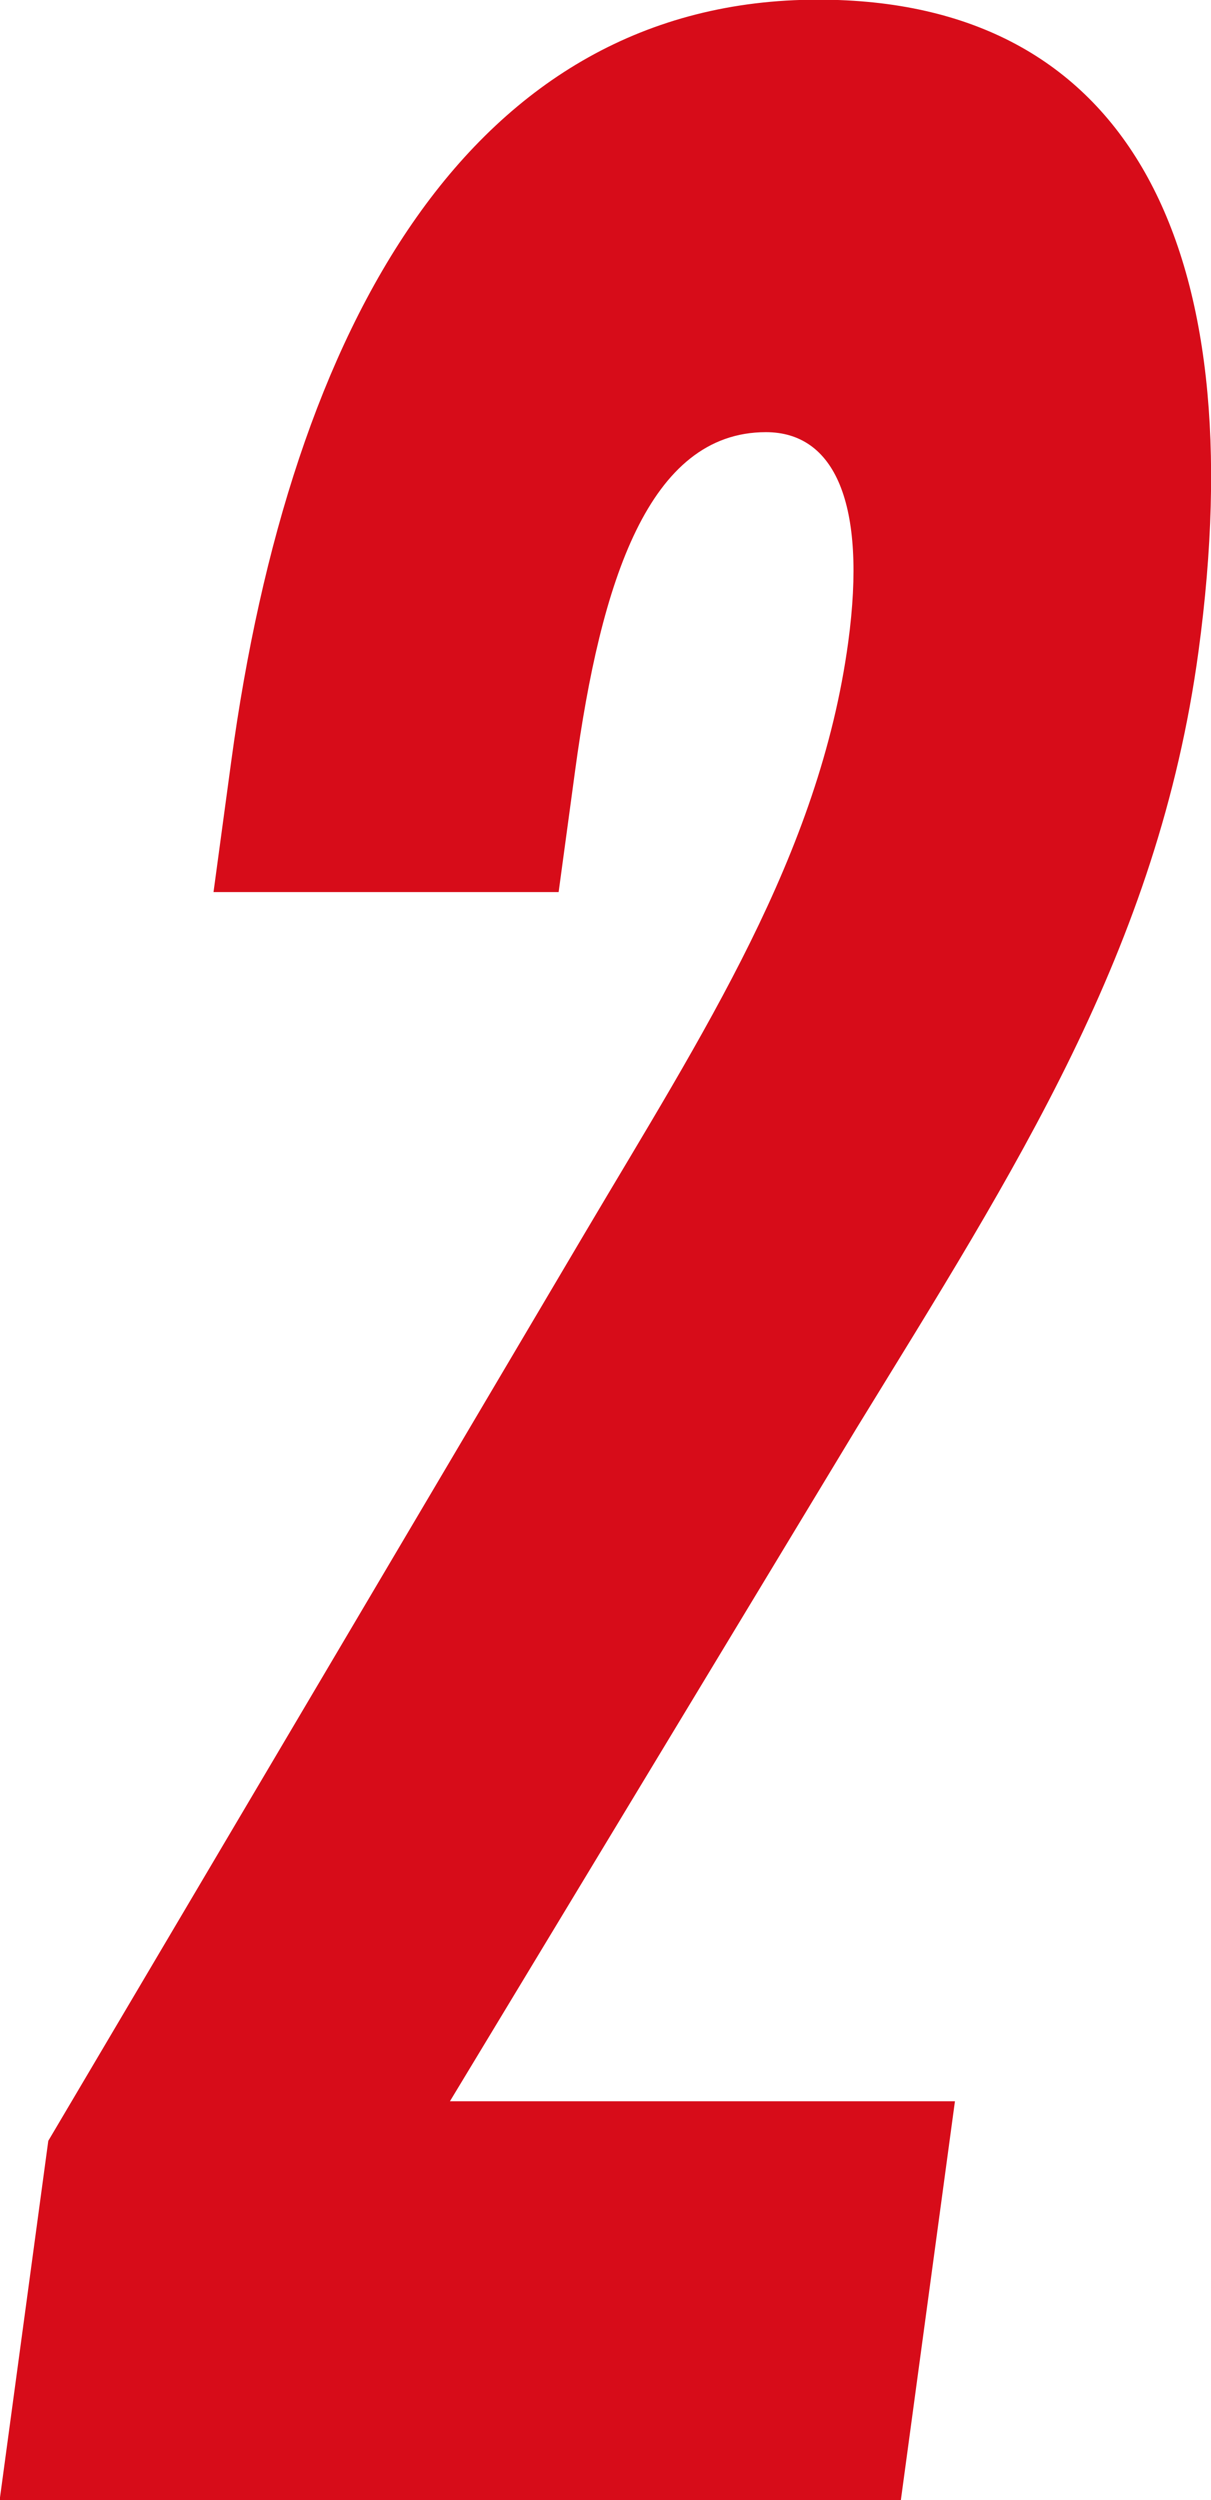
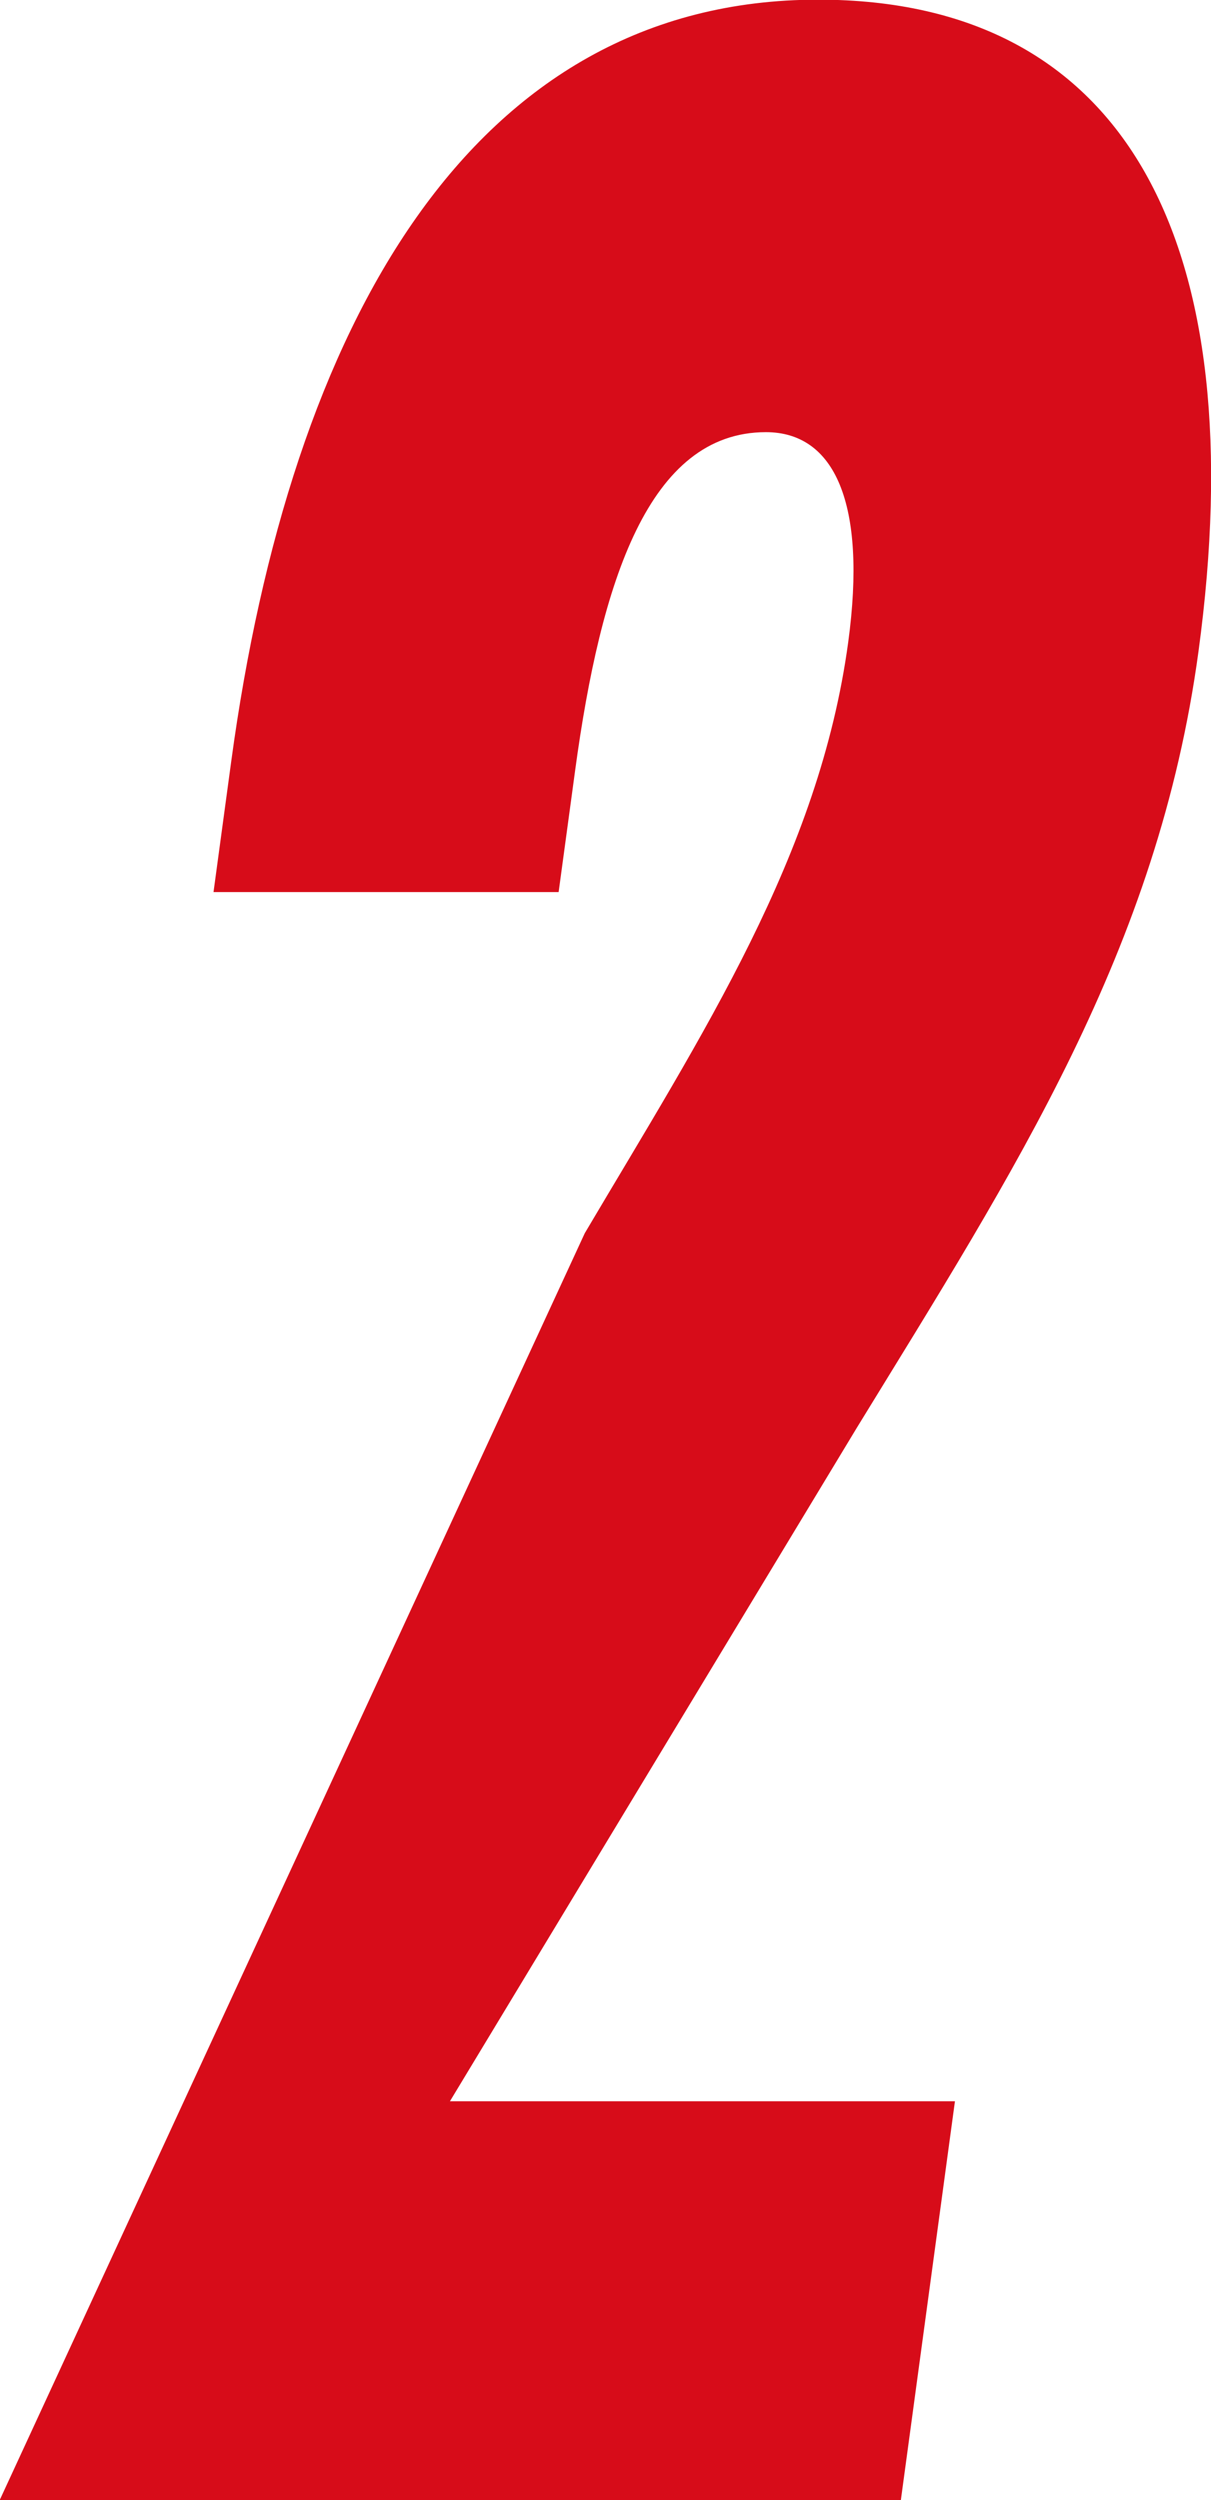
<svg xmlns="http://www.w3.org/2000/svg" width="35.812" height="73.88" viewBox="0 0 35.812 73.88">
  <defs>
    <style>
      .cls-1 {
        fill: #d70c19;
        fill-rule: evenodd;
      }
    </style>
  </defs>
-   <path id="scene-title-number-2.svg" class="cls-1" d="M216.583,4318h26.651l1.6-11.79H229.9l12.026-19.89c4.693-7.65,8.912-14.13,10.11-22.95,1.637-12.06-2.11-19.26-11.246-19.26-10.269,0-15.609,9.63-17.357,22.5l-0.525,3.87h10.206l0.489-3.6c0.758-5.58,2.176-9.99,5.641-9.99,2.016,0,2.995,2.07,2.433,6.21-0.856,6.3-4.274,11.52-7.79,17.46l-15.865,26.82Z" transform="translate(-216.594 -4244.12)" />
+   <path id="scene-title-number-2.svg" class="cls-1" d="M216.583,4318h26.651l1.6-11.79H229.9l12.026-19.89c4.693-7.65,8.912-14.13,10.11-22.95,1.637-12.06-2.11-19.26-11.246-19.26-10.269,0-15.609,9.63-17.357,22.5l-0.525,3.87h10.206l0.489-3.6c0.758-5.58,2.176-9.99,5.641-9.99,2.016,0,2.995,2.07,2.433,6.21-0.856,6.3-4.274,11.52-7.79,17.46Z" transform="translate(-216.594 -4244.12)" />
</svg>